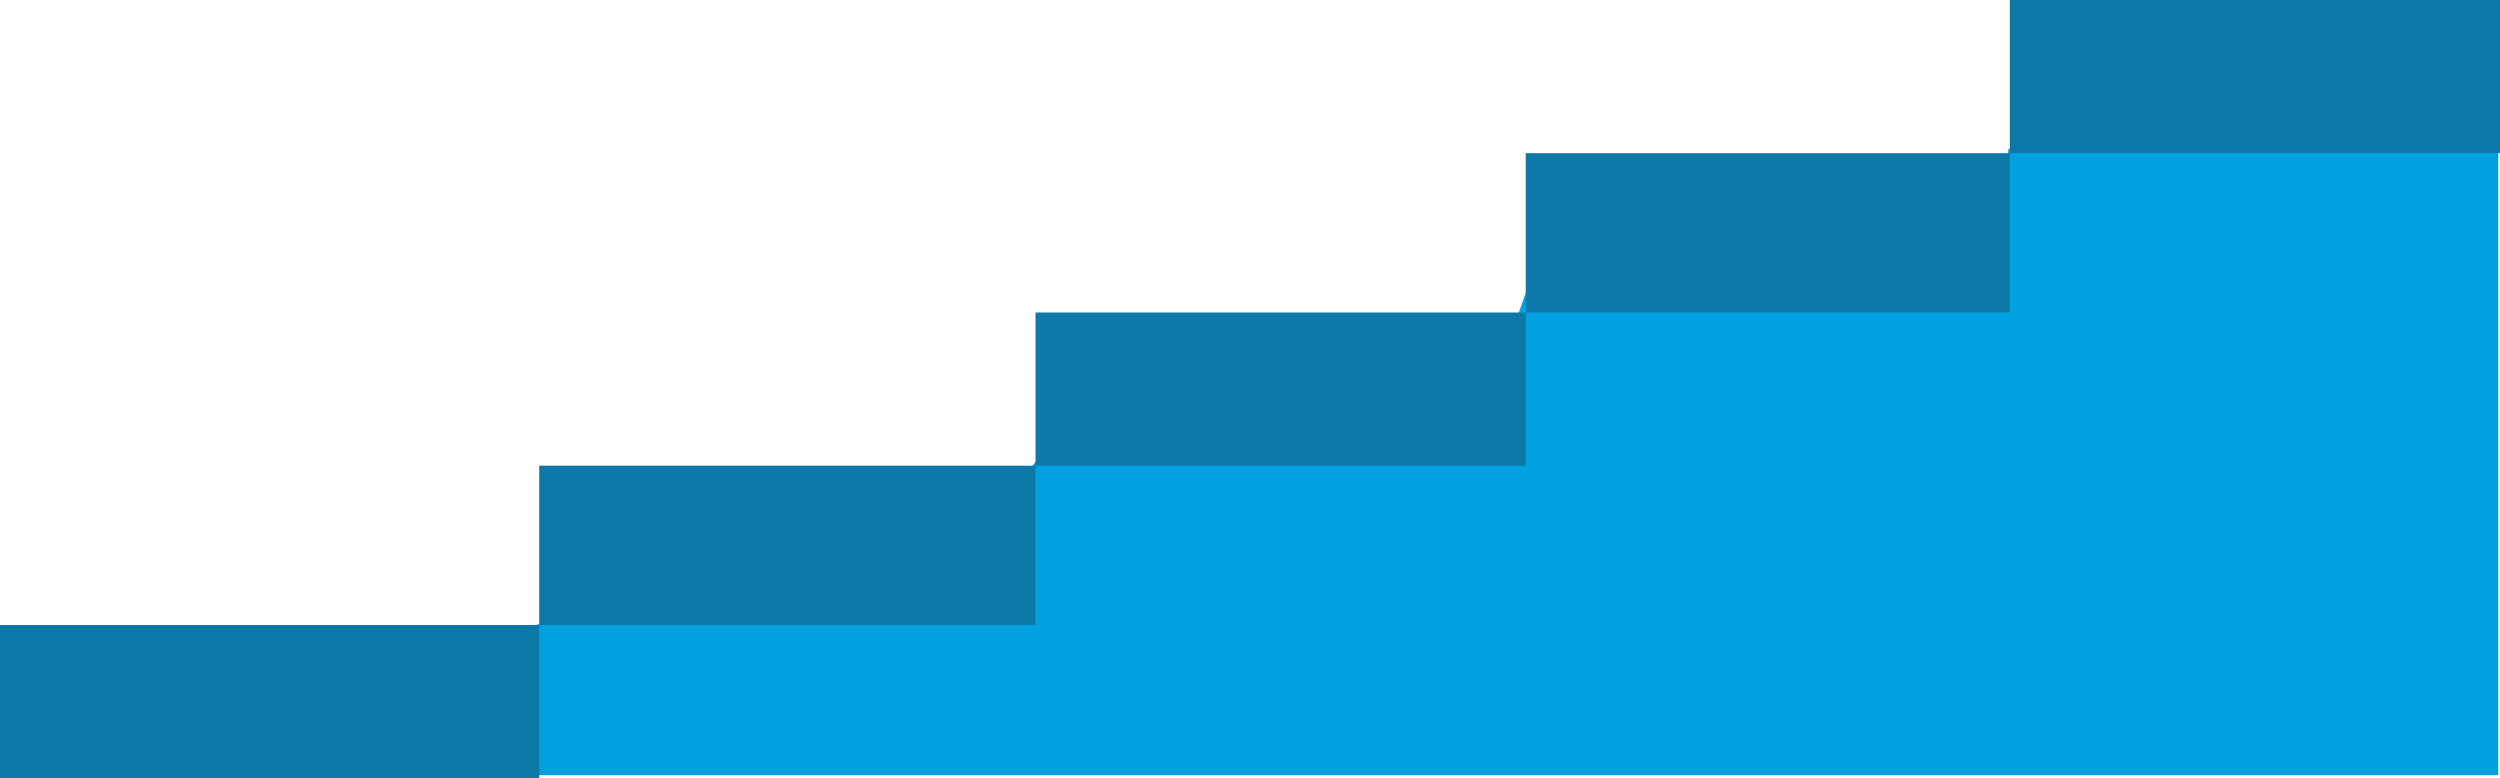
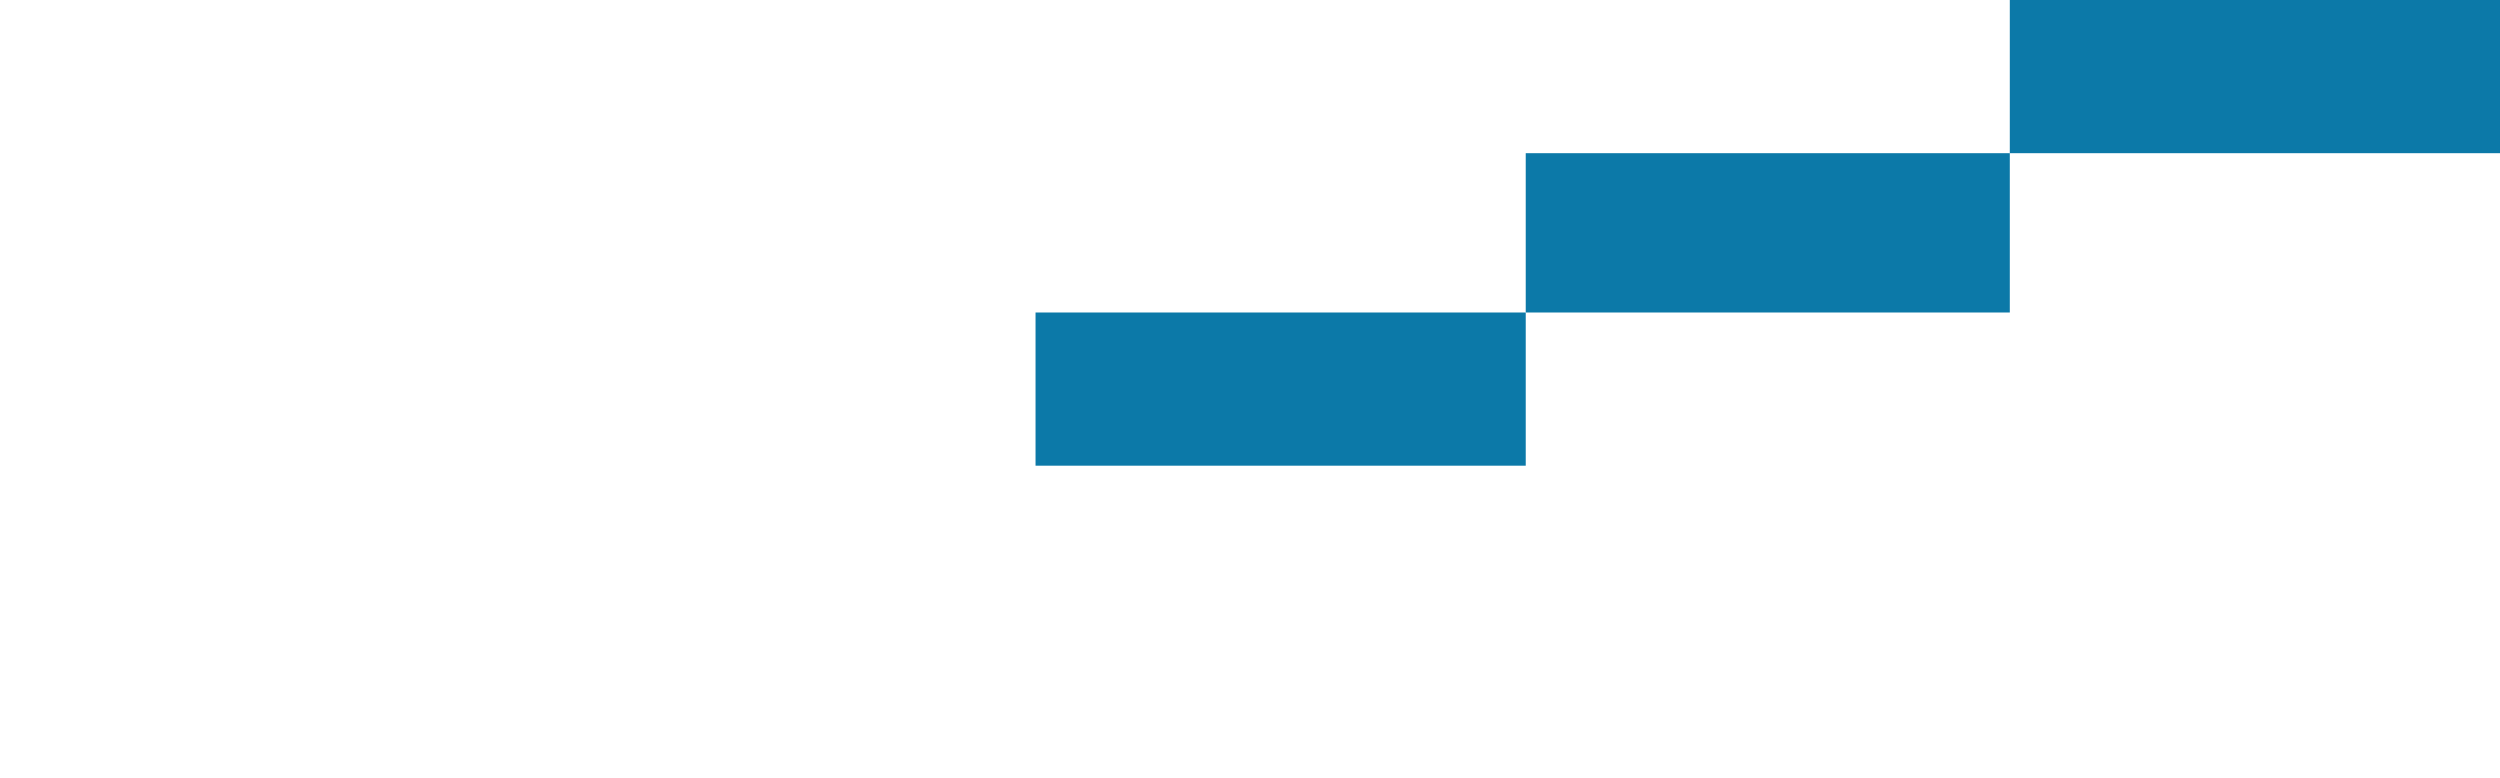
<svg xmlns="http://www.w3.org/2000/svg" width="408" height="127" viewBox="0 0 408 127">
  <g id="Group_22755" data-name="Group 22755" transform="translate(-177.002 -853)">
-     <path id="Path_97213" data-name="Path 97213" d="m-20021.1-735.06v-24.6l36.02-3.56l41.67-18.42l5.01-6.18l75.63-17.37l3.68-10.33l76.44-2.24l1.7-19.51l79.94-2.73v104.94z" transform="translate(20285.725 1714.564)" fill="#00a1e0" />
-     <rect id="Rectangle_4575" data-name="Rectangle 4575" width="88" height="25" transform="translate(177.002 955)" fill="#0c79a8" />
-     <rect id="Rectangle_4576" data-name="Rectangle 4576" width="81" height="26" transform="translate(265.002 929)" fill="#0c79a8" />
    <rect id="Rectangle_4578" data-name="Rectangle 4578" width="79" height="26" transform="translate(426.002 878)" fill="#0c79a8" />
    <rect id="Rectangle_4579" data-name="Rectangle 4579" width="80" height="25" transform="translate(505.002 853)" fill="#0c79a8" />
    <rect id="Rectangle_4580" data-name="Rectangle 4580" width="80" height="25" transform="translate(346.002 904)" fill="#0c79a8" />
  </g>
</svg>